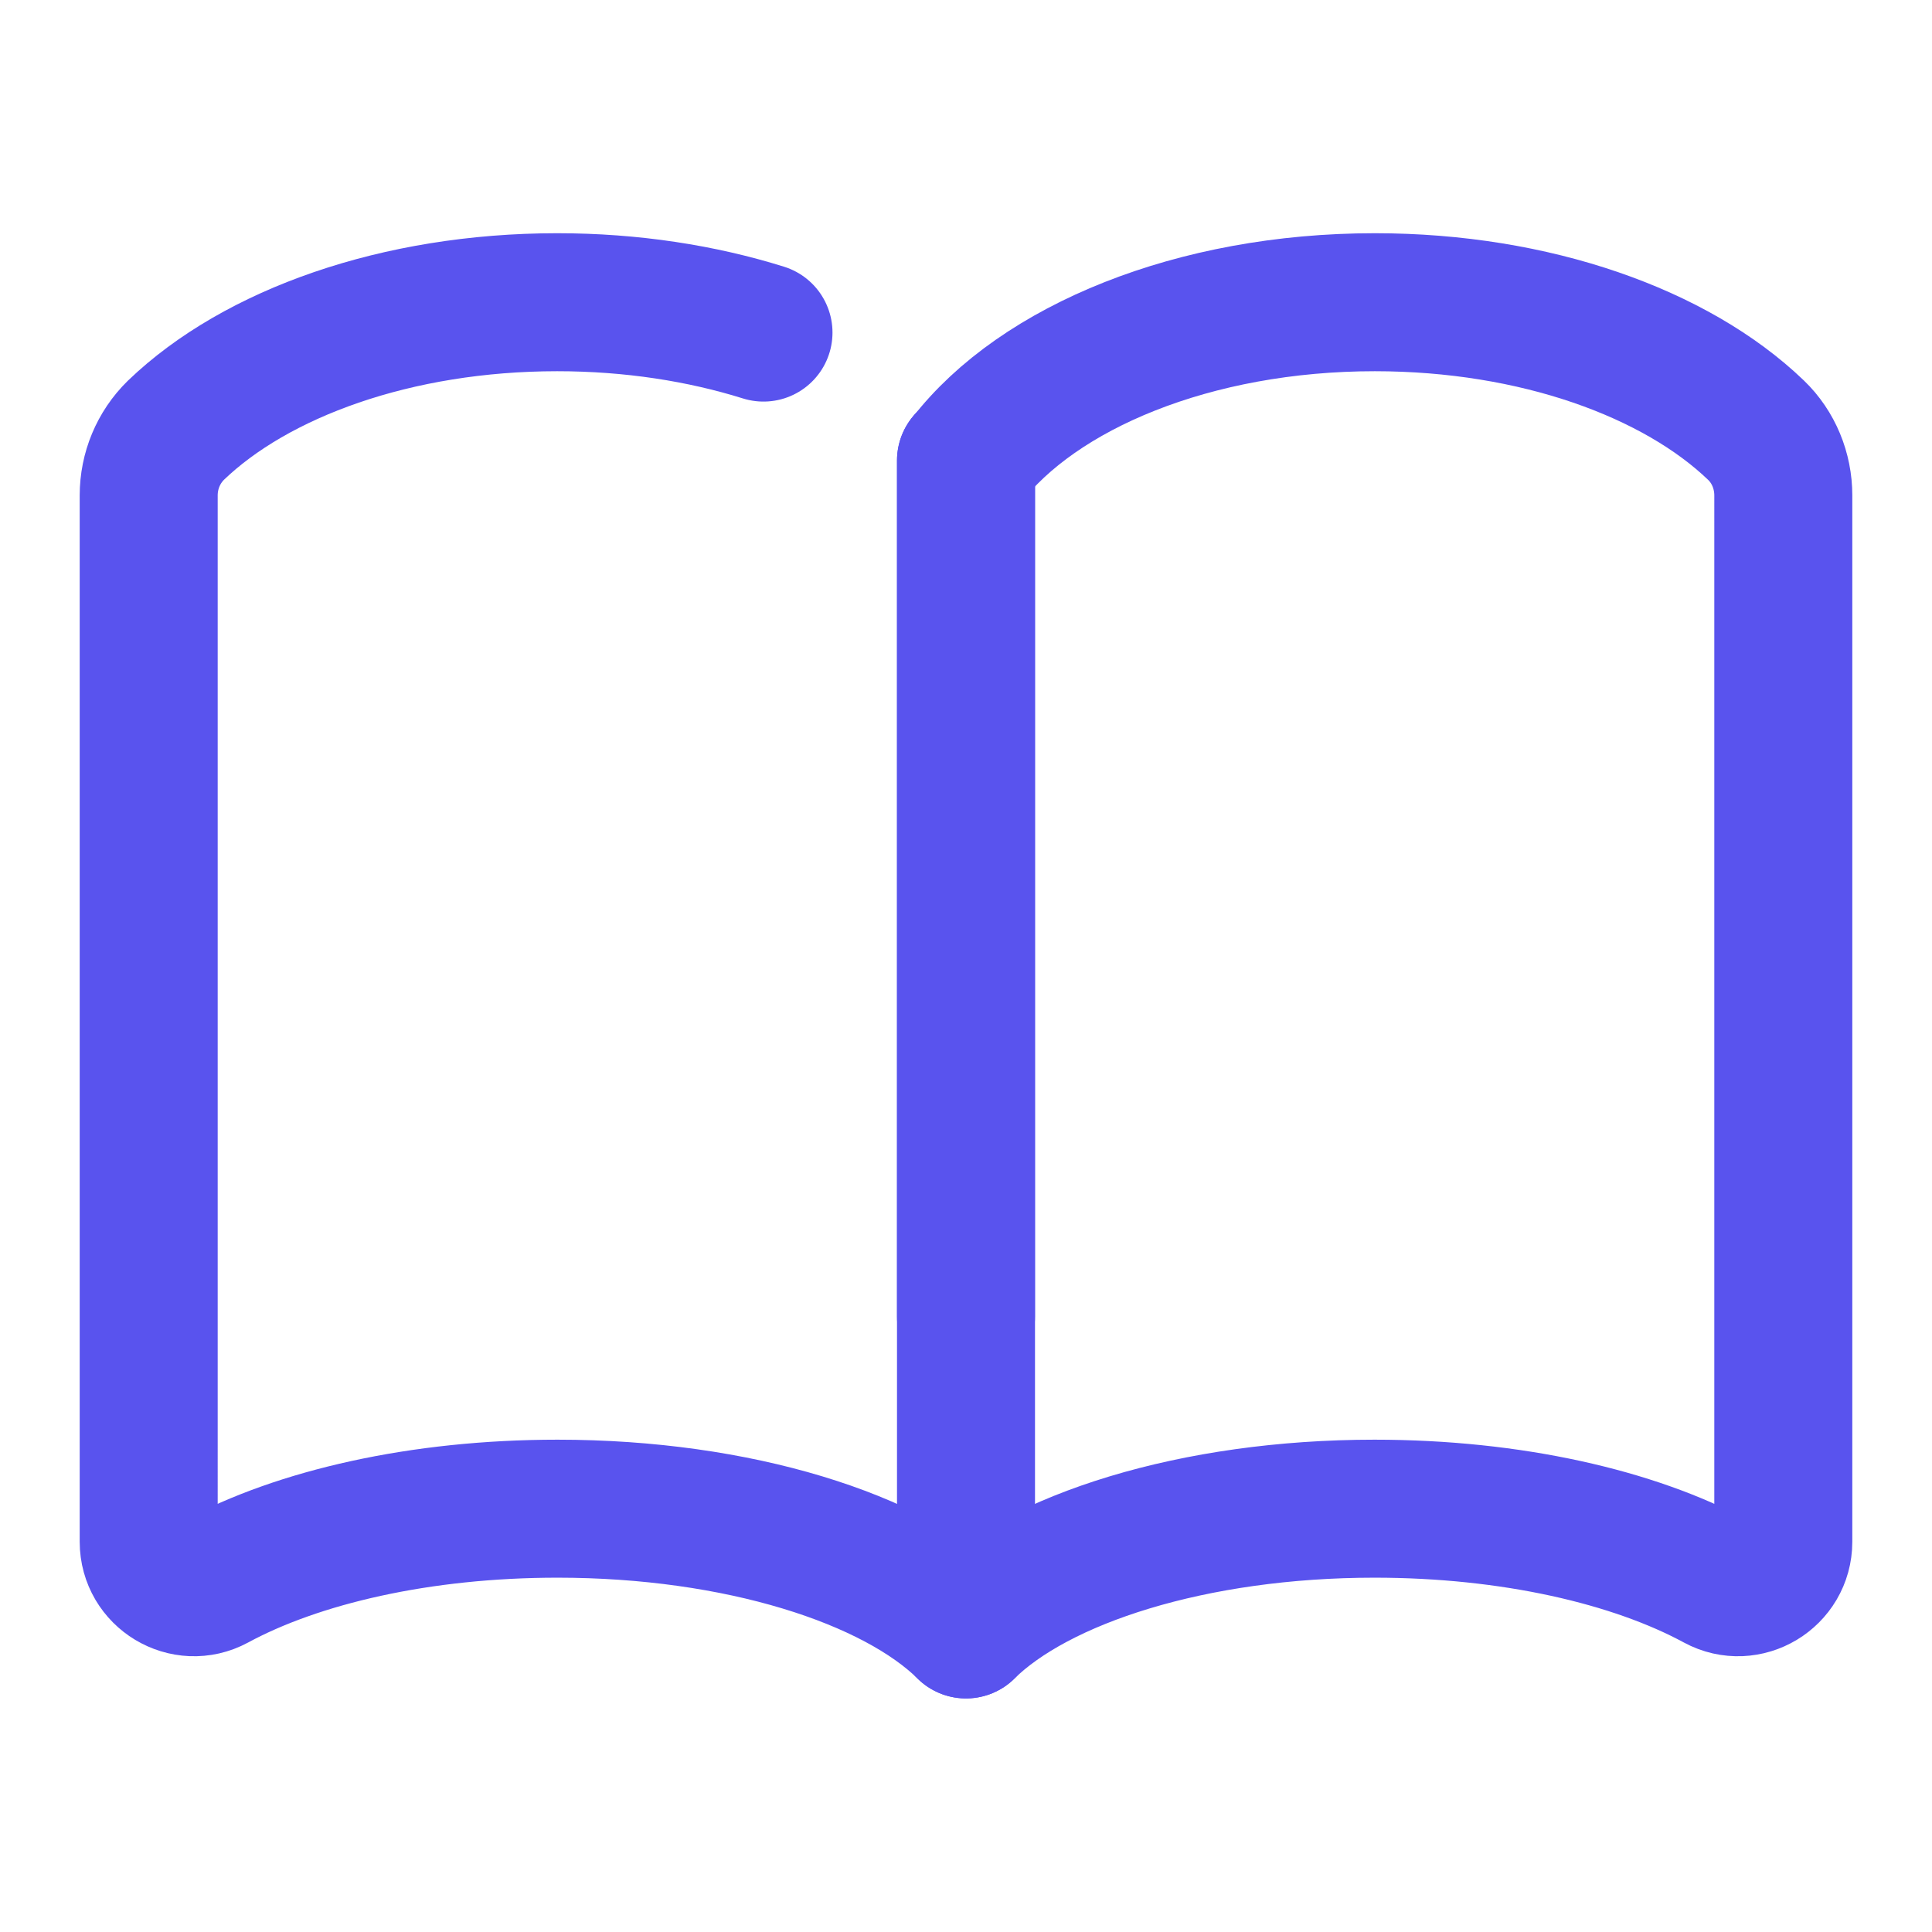
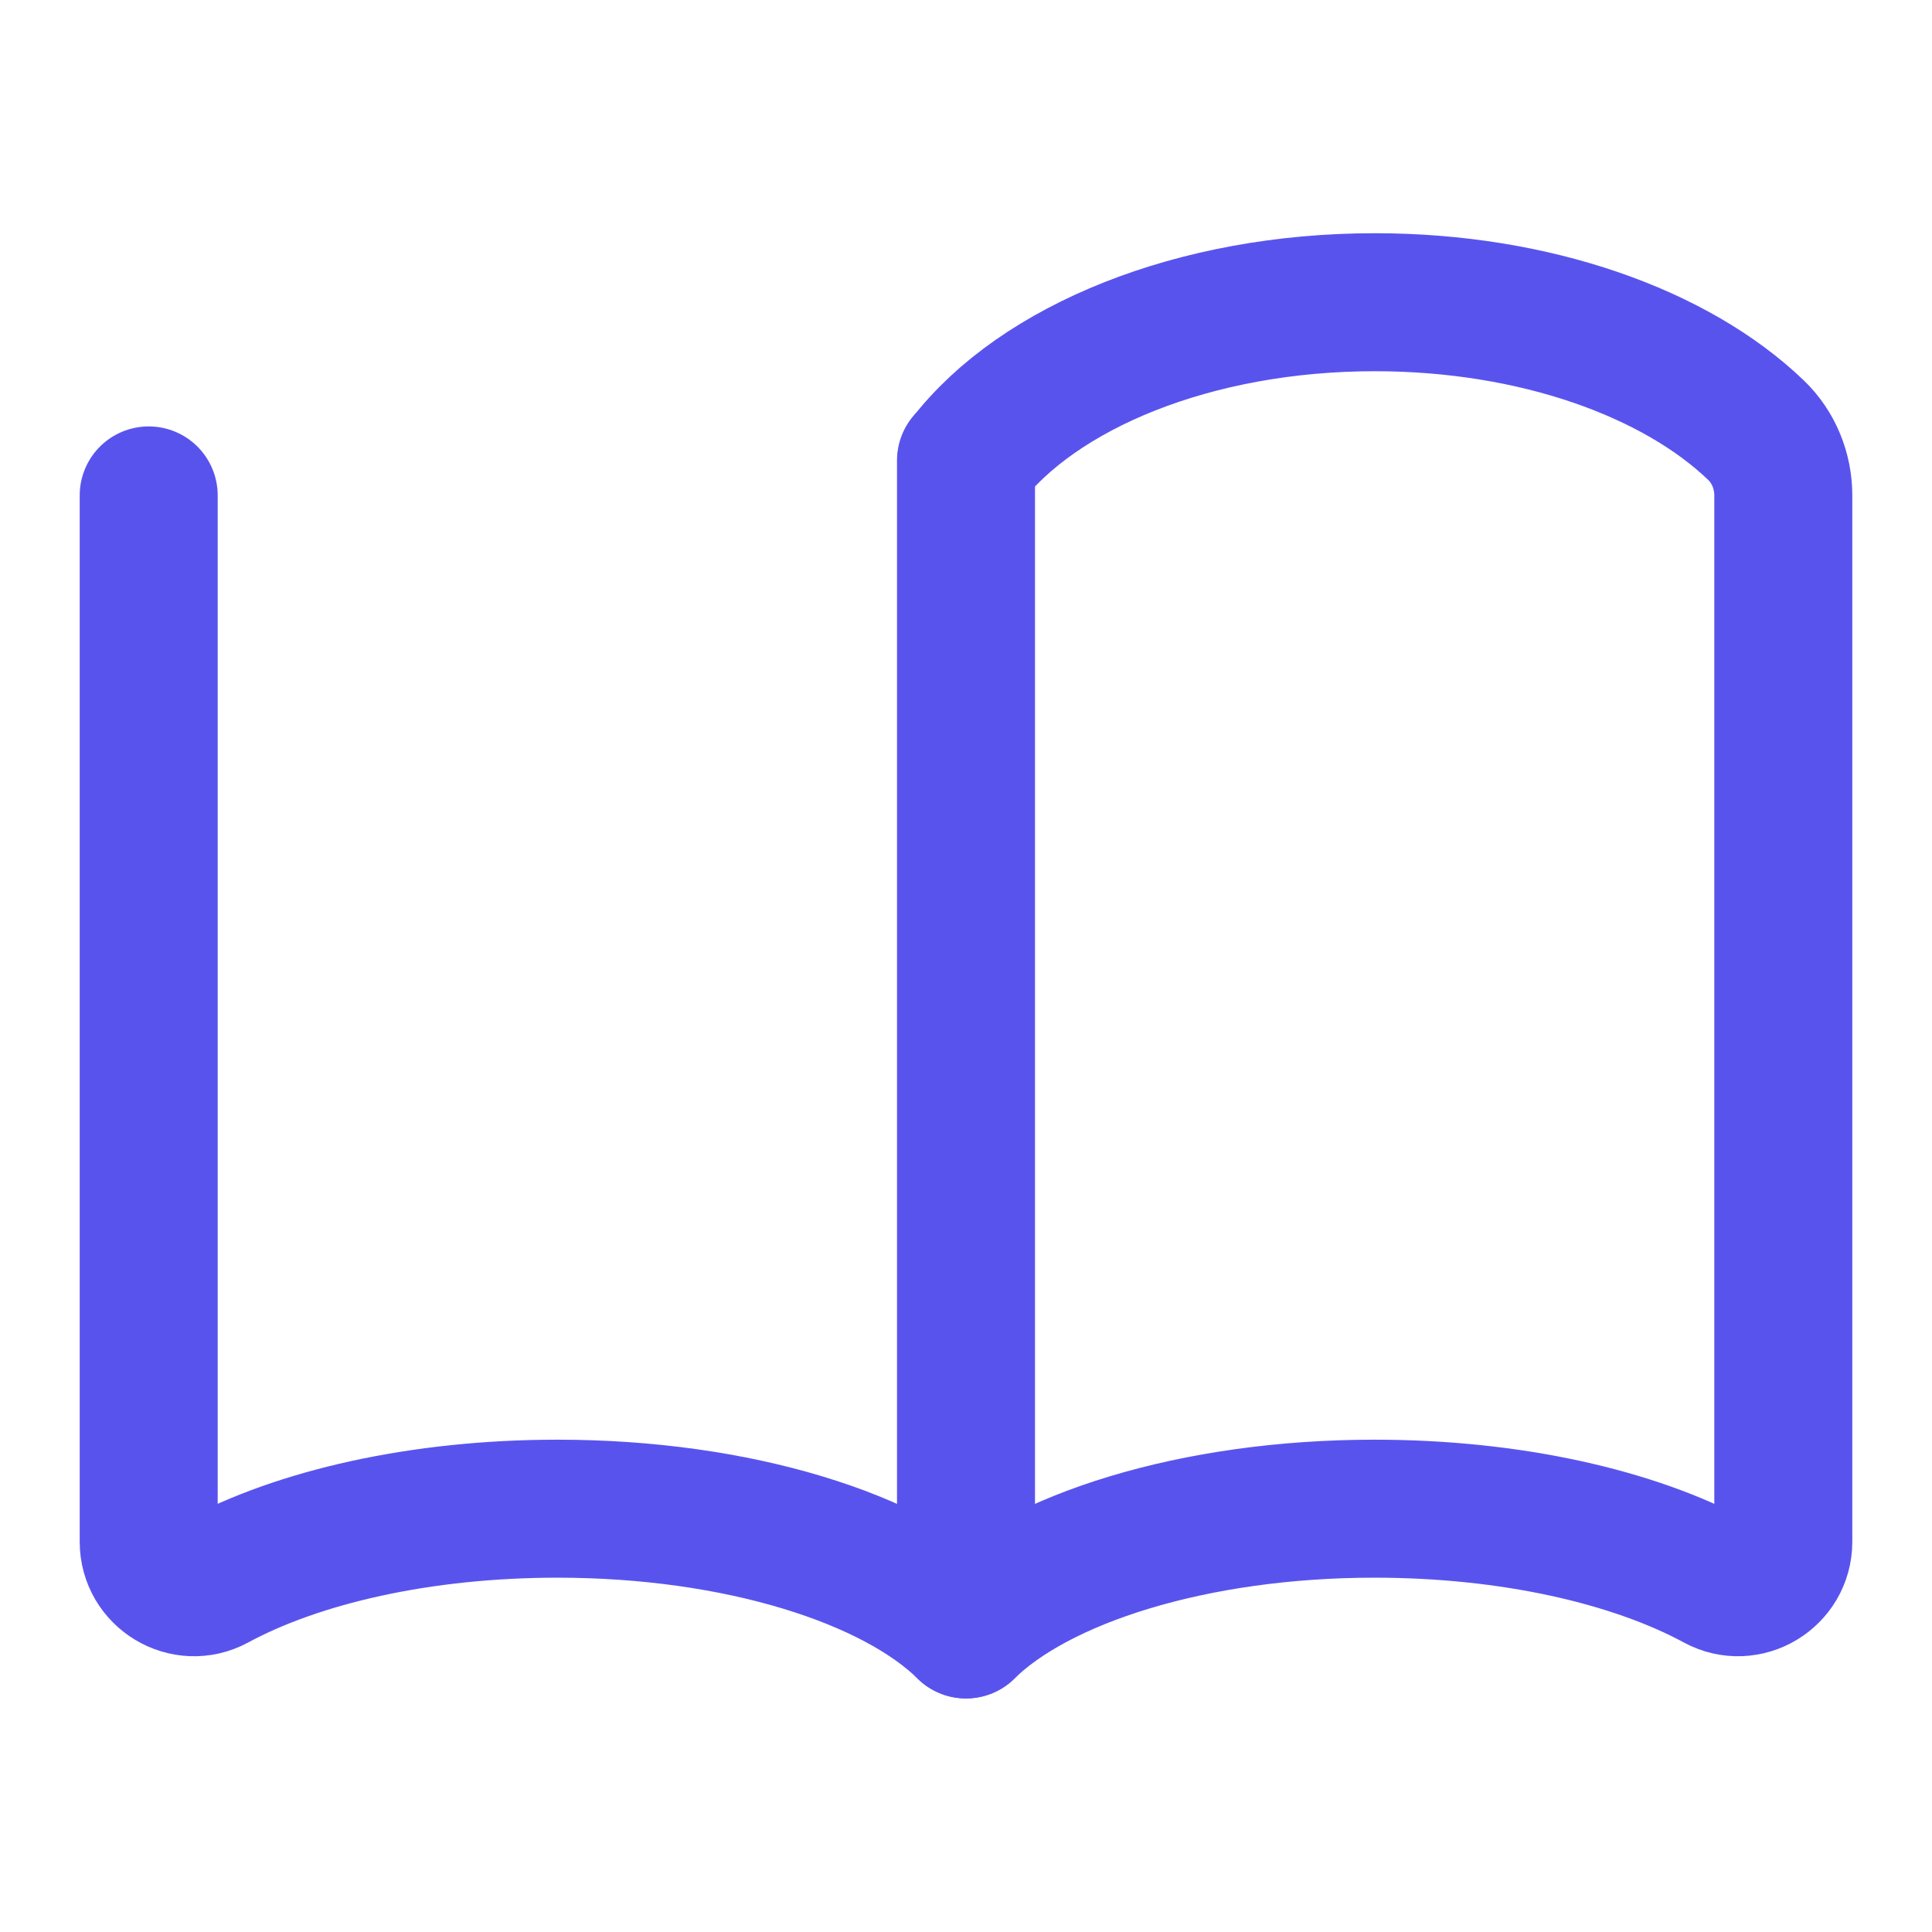
<svg xmlns="http://www.w3.org/2000/svg" id="Layer_1" data-name="Layer 1" viewBox="0 0 56 56">
  <defs>
    <style>
      .cls-1 {
        fill: none;
        stroke: #5953ee;
        stroke-linecap: round;
        stroke-linejoin: round;
        stroke-width: 4px;
      }
    </style>
  </defs>
  <g id="Layer_1-2" data-name="Layer 1-2">
    <g>
      <g>
-         <line class="cls-1" x1="28" y1="38.16" x2="28" y2="13.35" />
-         <path class="cls-1" d="m28,47.23c-2.09-2.06-6.61-3.5-11.84-3.5-3.97,0-7.52.82-9.92,2.12-.87.47-1.93-.17-1.93-1.16V14.36c0-.71.28-1.39.79-1.89,2.32-2.23,6.4-3.71,11.05-3.71,2.16,0,4.19.32,5.98.88" />
+         <path class="cls-1" d="m28,47.23c-2.09-2.06-6.61-3.5-11.84-3.5-3.97,0-7.52.82-9.92,2.12-.87.47-1.93-.17-1.93-1.16V14.36" />
      </g>
      <g>
        <line class="cls-1" x1="28" y1="13.35" x2="28" y2="45.57" />
        <path class="cls-1" d="m28,47.23c2.09-2.06,6.61-3.5,11.84-3.5,3.97,0,7.52.82,9.92,2.12.87.47,1.93-.17,1.93-1.16V14.36c0-.71-.28-1.4-.79-1.89-2.32-2.23-6.4-3.71-11.05-3.71-5.24,0-9.75,1.88-11.84,4.59" />
      </g>
    </g>
  </g>
</svg>